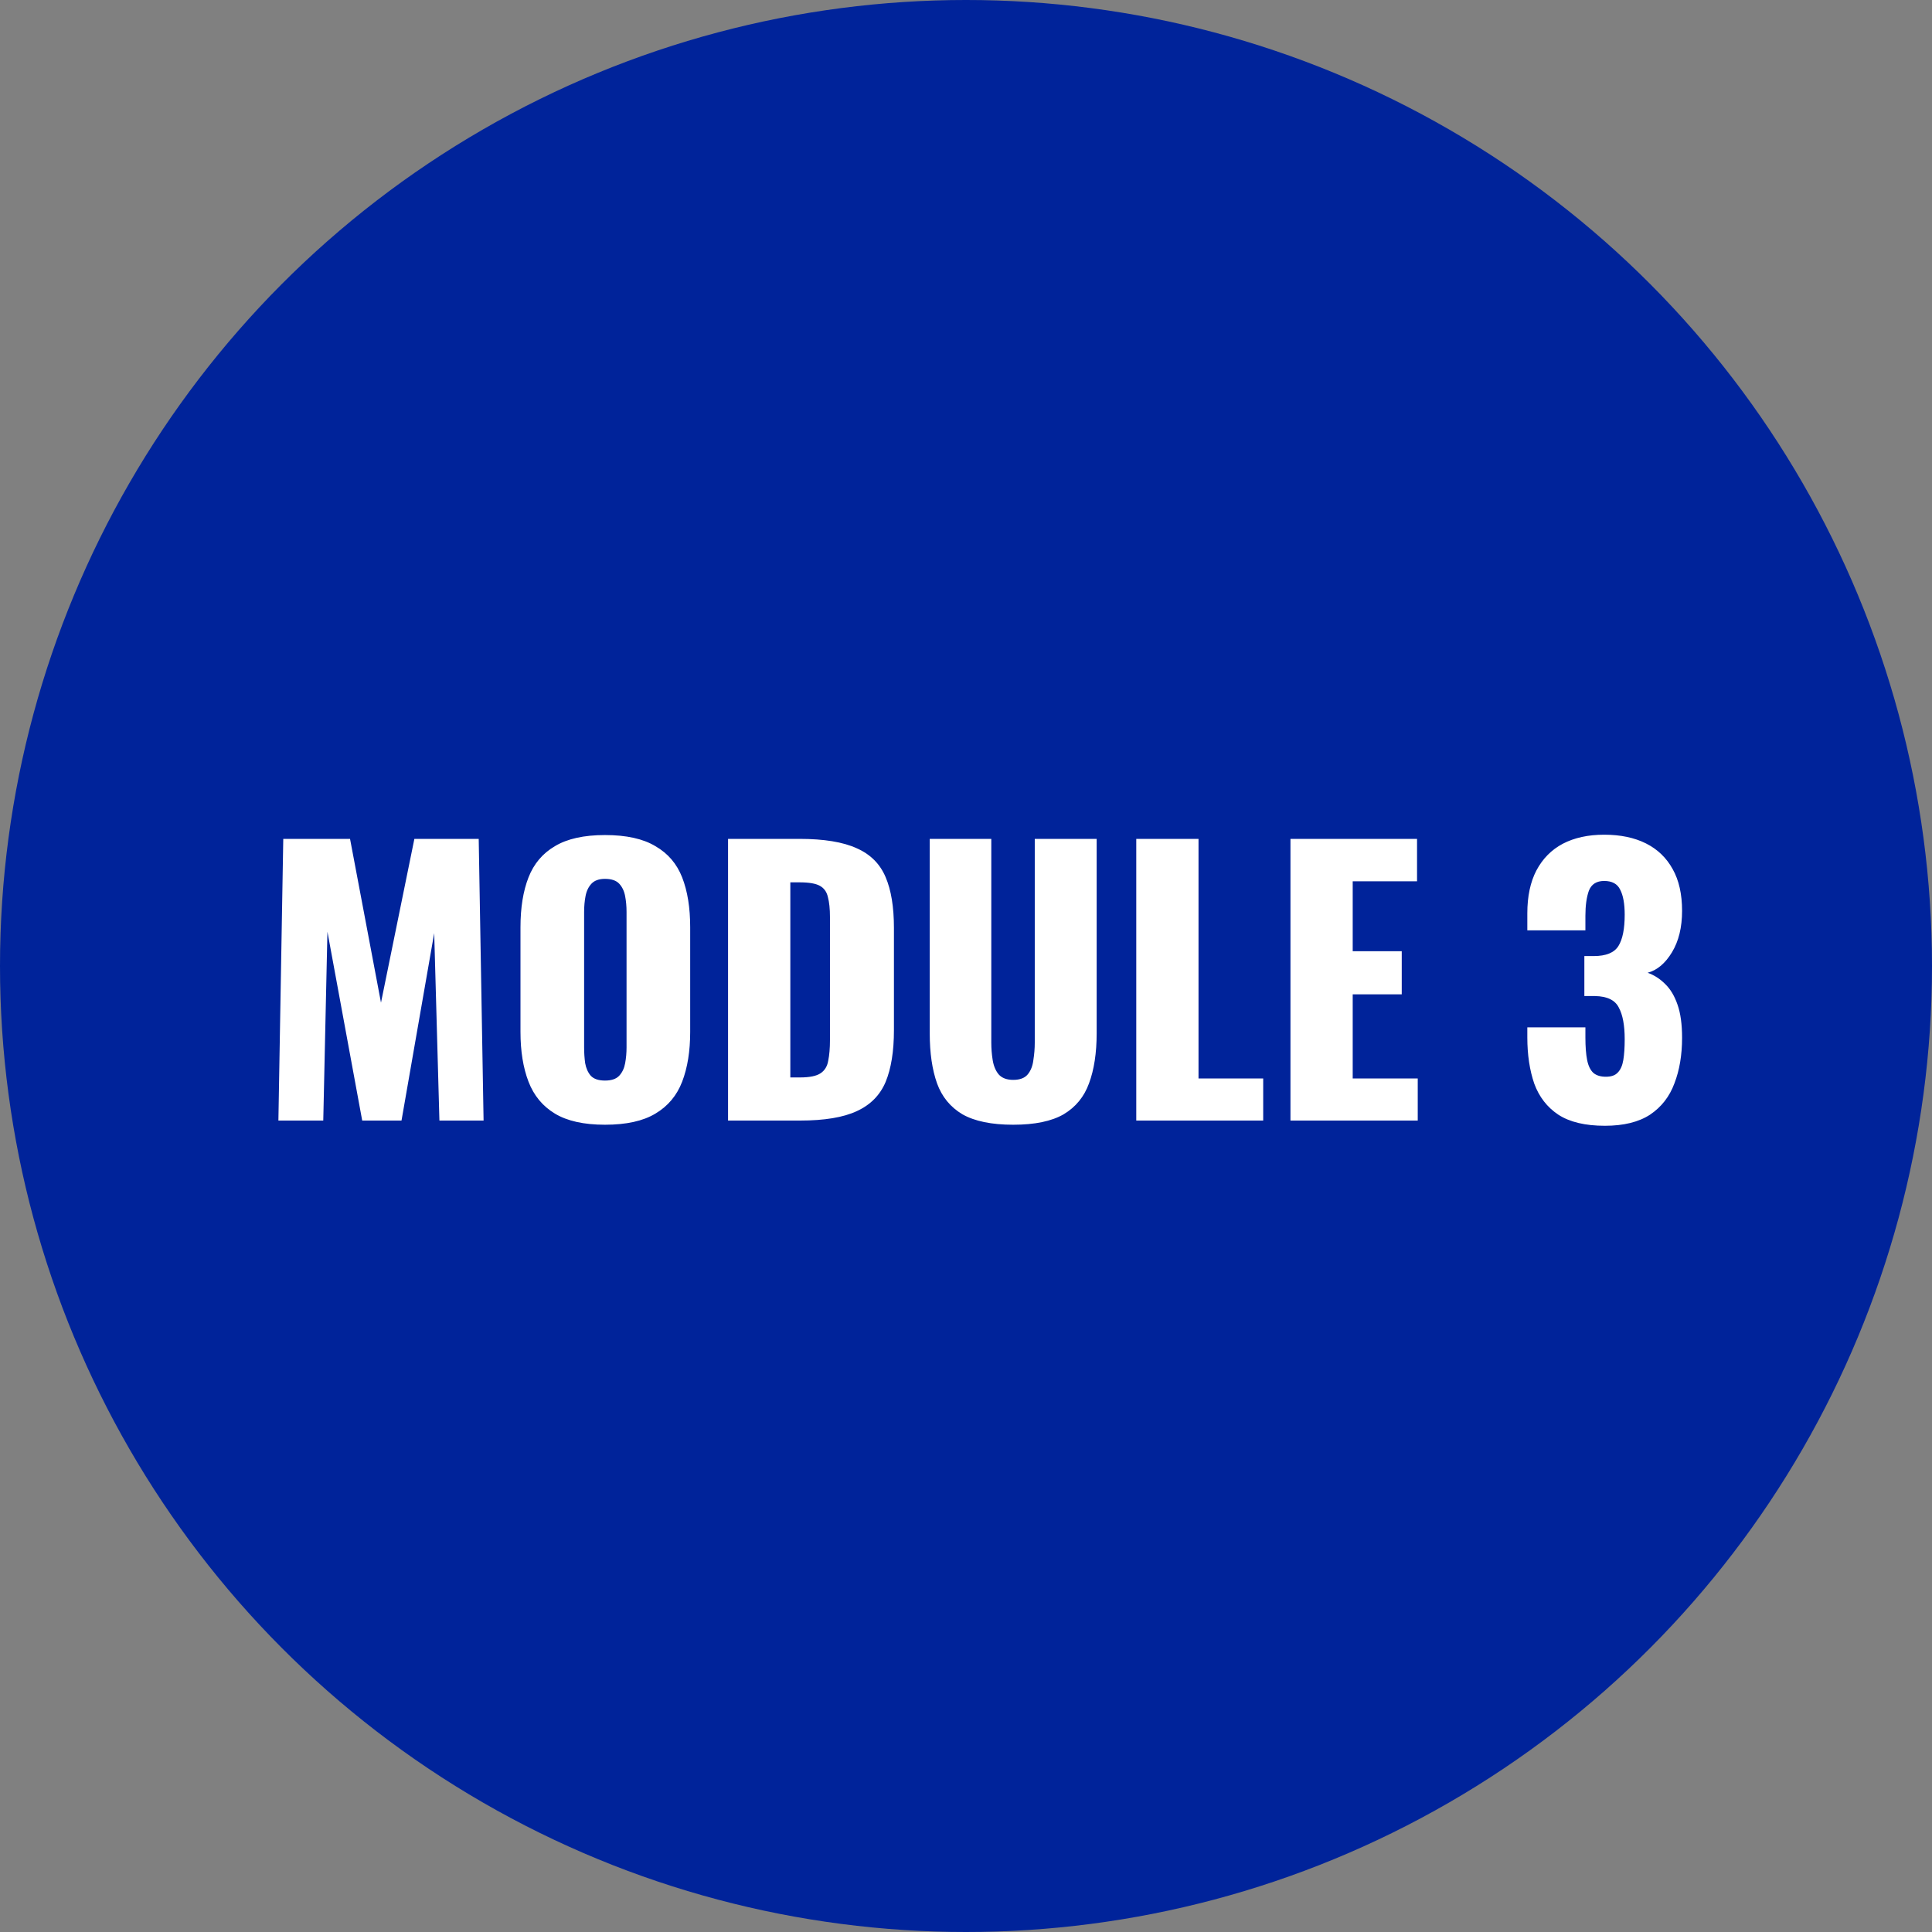
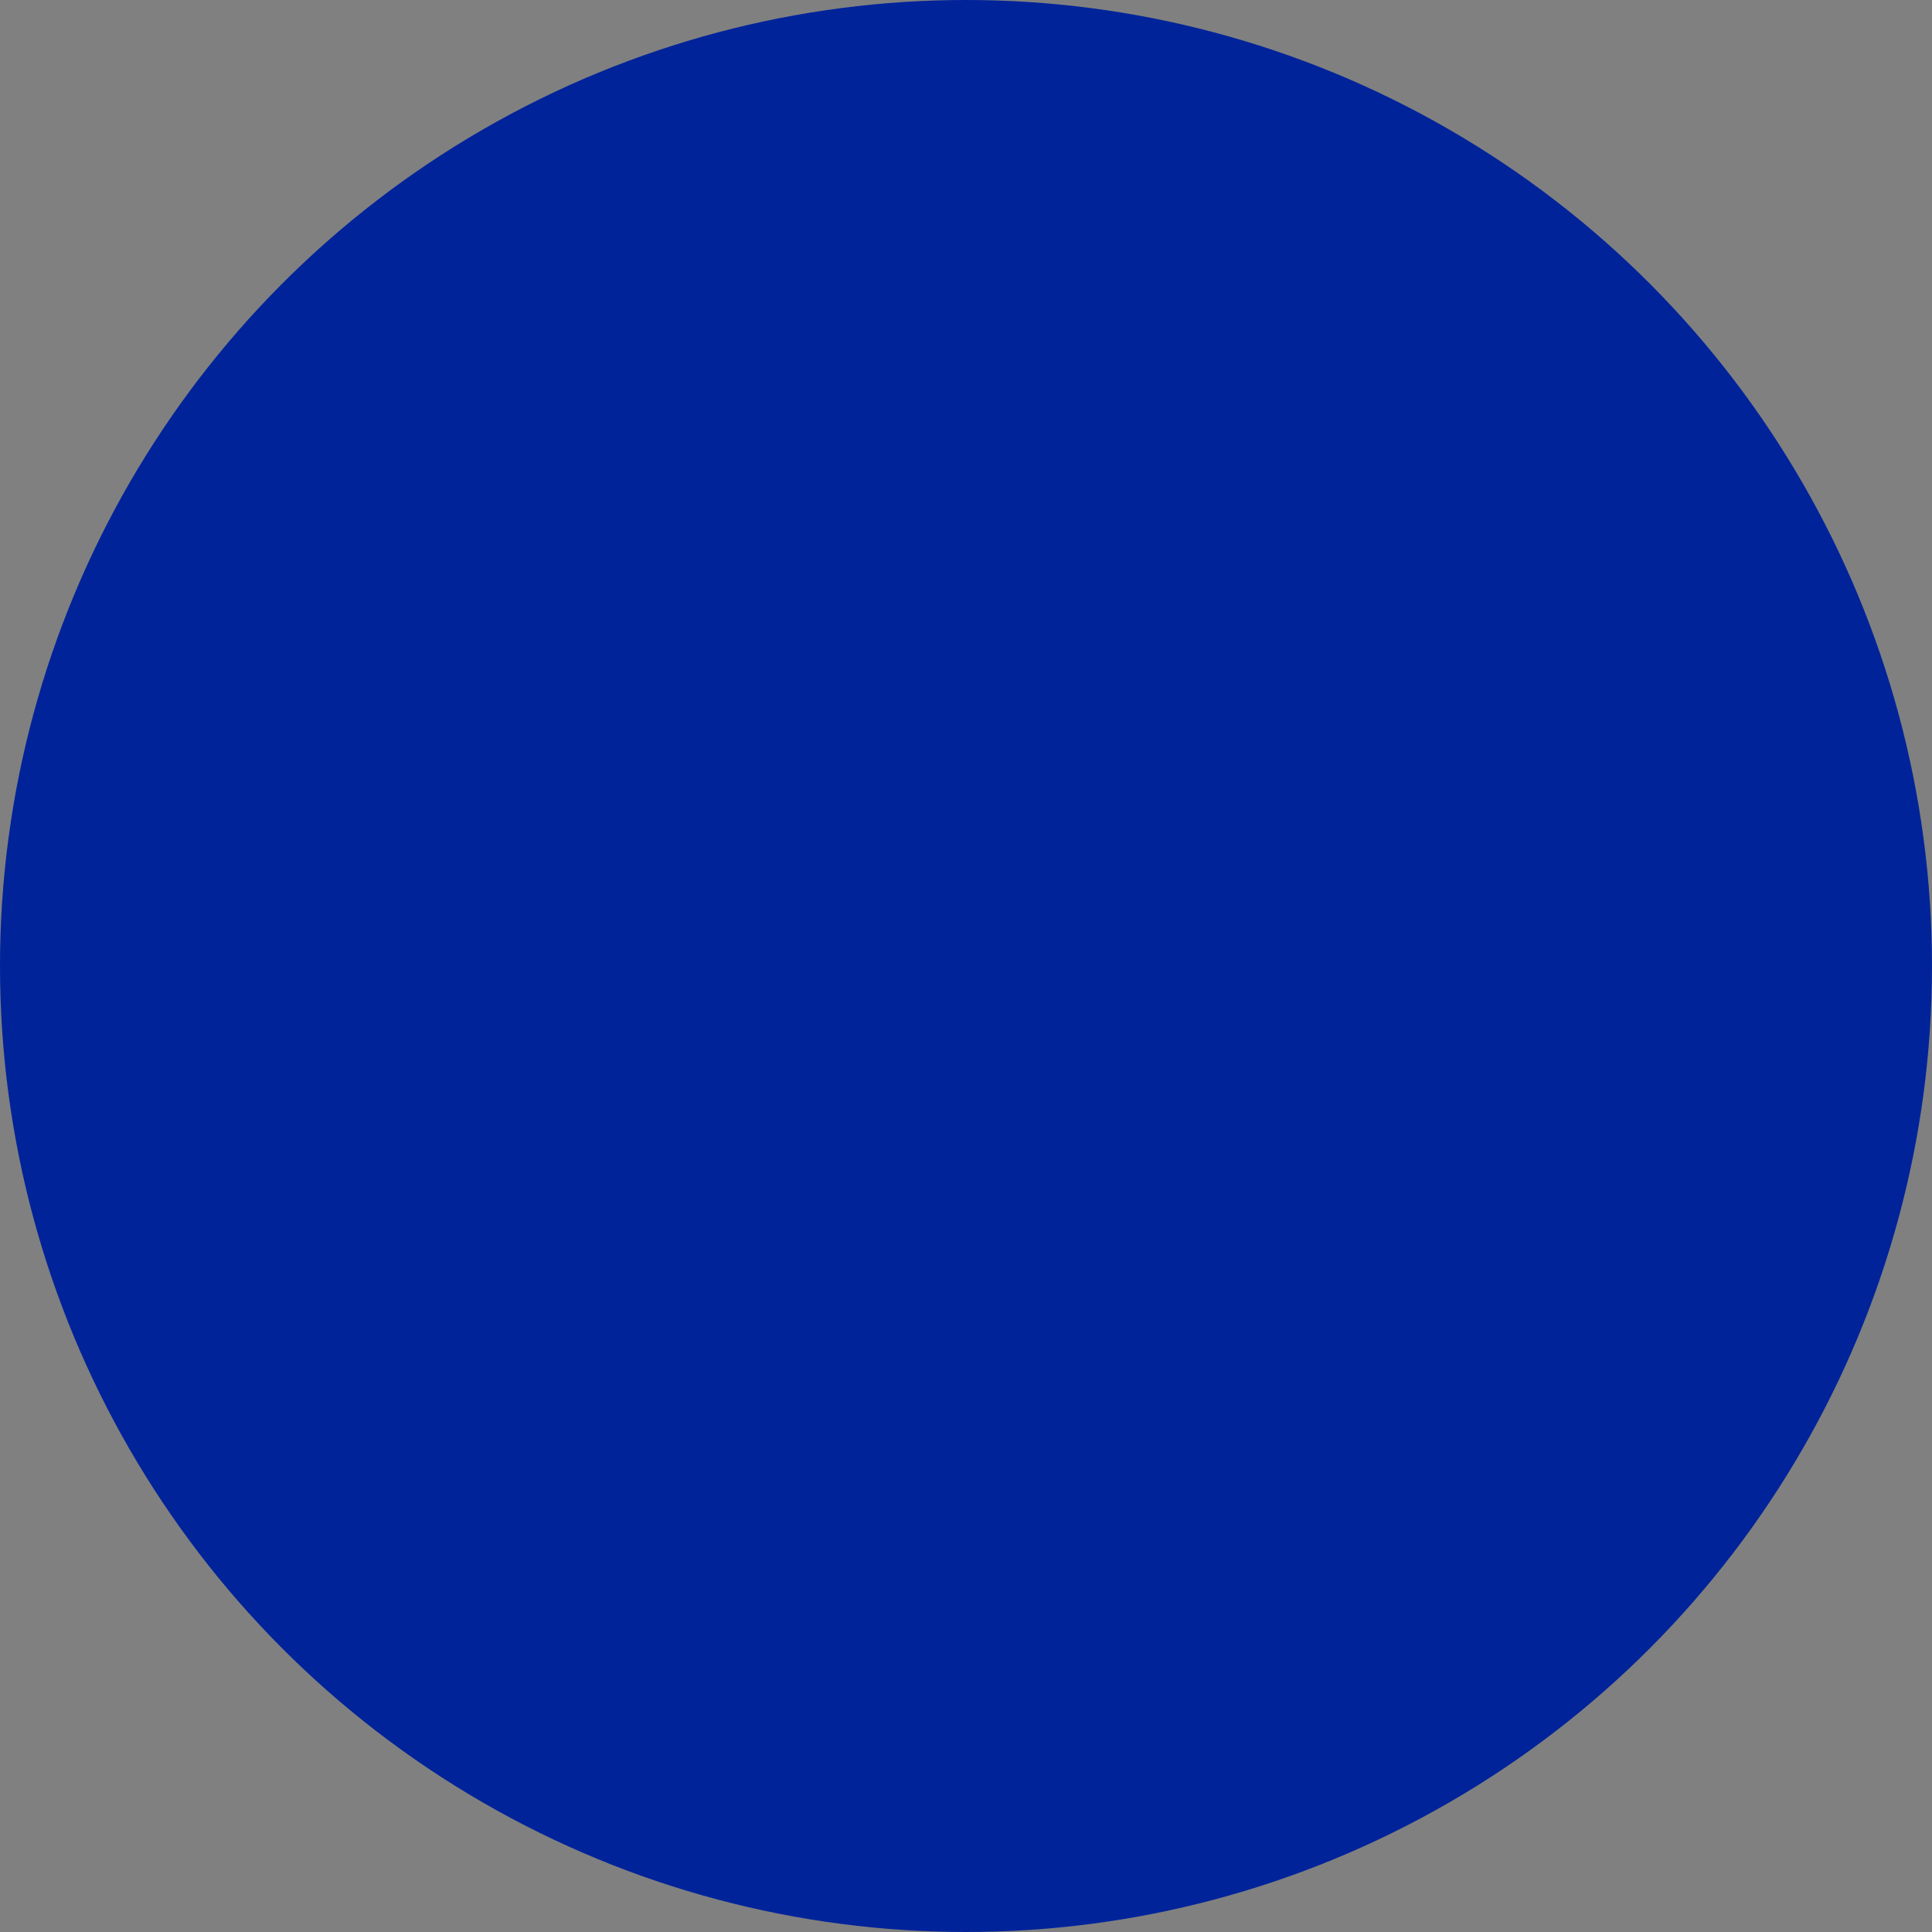
<svg xmlns="http://www.w3.org/2000/svg" width="100" height="100" viewBox="0 0 100 100" fill="none">
  <rect x="0" y="0" width="100" height="100" fill="#808080" stroke="none" />
  <circle cx="50" cy="50" r="50" fill="#00239A" />
-   <path d="M14.41 58L14.662 43.42H18.118L19.72 51.898L21.448 43.42H24.778L25.03 58H22.744L22.474 48.298L20.782 58H18.748L16.948 48.226L16.732 58H14.41ZM31.314 58.216C30.222 58.216 29.358 58.024 28.722 57.64C28.086 57.256 27.63 56.704 27.354 55.984C27.078 55.264 26.94 54.406 26.94 53.41V47.992C26.94 46.984 27.078 46.126 27.354 45.418C27.63 44.71 28.086 44.17 28.722 43.798C29.358 43.414 30.222 43.222 31.314 43.222C32.418 43.222 33.288 43.414 33.924 43.798C34.572 44.17 35.034 44.71 35.31 45.418C35.586 46.126 35.724 46.984 35.724 47.992V53.41C35.724 54.406 35.586 55.264 35.31 55.984C35.034 56.704 34.572 57.256 33.924 57.64C33.288 58.024 32.418 58.216 31.314 58.216ZM31.314 55.93C31.65 55.93 31.896 55.846 32.052 55.678C32.208 55.51 32.31 55.294 32.358 55.03C32.406 54.766 32.43 54.496 32.43 54.22V47.2C32.43 46.912 32.406 46.642 32.358 46.39C32.31 46.126 32.208 45.91 32.052 45.742C31.896 45.574 31.65 45.49 31.314 45.49C31.002 45.49 30.768 45.574 30.612 45.742C30.456 45.91 30.354 46.126 30.306 46.39C30.258 46.642 30.234 46.912 30.234 47.2V54.22C30.234 54.496 30.252 54.766 30.288 55.03C30.336 55.294 30.432 55.51 30.576 55.678C30.732 55.846 30.978 55.93 31.314 55.93ZM37.684 58V43.42H41.374C42.647 43.42 43.636 43.582 44.344 43.906C45.053 44.218 45.55 44.716 45.839 45.4C46.127 46.072 46.27 46.948 46.27 48.028V53.32C46.27 54.412 46.127 55.306 45.839 56.002C45.55 56.686 45.053 57.19 44.344 57.514C43.648 57.838 42.67 58 41.41 58H37.684ZM40.907 55.768H41.41C41.903 55.768 42.257 55.696 42.472 55.552C42.688 55.408 42.821 55.192 42.868 54.904C42.928 54.616 42.959 54.256 42.959 53.824V47.47C42.959 47.038 42.922 46.69 42.85 46.426C42.791 46.162 42.653 45.97 42.437 45.85C42.221 45.73 41.873 45.67 41.392 45.67H40.907V55.768ZM52.443 58.216C51.327 58.216 50.451 58.036 49.815 57.676C49.191 57.304 48.753 56.77 48.501 56.074C48.249 55.366 48.123 54.502 48.123 53.482V43.42H51.309V53.968C51.309 54.268 51.333 54.568 51.381 54.868C51.429 55.168 51.531 55.414 51.687 55.606C51.855 55.798 52.107 55.894 52.443 55.894C52.791 55.894 53.043 55.798 53.199 55.606C53.355 55.414 53.451 55.168 53.487 54.868C53.535 54.568 53.559 54.268 53.559 53.968V43.42H56.763V53.482C56.763 54.502 56.631 55.366 56.367 56.074C56.115 56.77 55.677 57.304 55.053 57.676C54.429 58.036 53.559 58.216 52.443 58.216ZM58.813 58V43.42H62.035V55.822H65.383V58H58.813ZM66.794 58V43.42H73.346V45.616H70.016V49.234H72.554V51.466H70.016V55.822H73.382V58H66.794ZM83.068 58.27C82.048 58.27 81.244 58.078 80.656 57.694C80.08 57.31 79.666 56.776 79.414 56.092C79.174 55.396 79.054 54.598 79.054 53.698V53.176H82.06C82.06 53.188 82.06 53.254 82.06 53.374C82.06 53.494 82.06 53.602 82.06 53.698C82.06 54.178 82.09 54.568 82.15 54.868C82.21 55.168 82.318 55.39 82.474 55.534C82.63 55.666 82.846 55.732 83.122 55.732C83.398 55.732 83.602 55.66 83.734 55.516C83.878 55.372 83.974 55.156 84.022 54.868C84.07 54.58 84.094 54.22 84.094 53.788C84.094 53.068 83.992 52.522 83.788 52.15C83.596 51.766 83.188 51.568 82.564 51.556C82.552 51.556 82.486 51.556 82.366 51.556C82.246 51.556 82.126 51.556 82.006 51.556V49.486C82.09 49.486 82.174 49.486 82.258 49.486C82.342 49.486 82.42 49.486 82.492 49.486C83.128 49.486 83.554 49.312 83.77 48.964C83.986 48.616 84.094 48.076 84.094 47.344C84.094 46.78 84.016 46.348 83.86 46.048C83.716 45.748 83.44 45.598 83.032 45.598C82.636 45.598 82.372 45.766 82.24 46.102C82.12 46.438 82.06 46.87 82.06 47.398C82.06 47.518 82.06 47.644 82.06 47.776C82.06 47.896 82.06 48.022 82.06 48.154H79.054V47.272C79.054 46.396 79.21 45.658 79.522 45.058C79.846 44.446 80.302 43.984 80.89 43.672C81.49 43.36 82.204 43.204 83.032 43.204C83.872 43.204 84.592 43.354 85.192 43.654C85.792 43.954 86.254 44.398 86.578 44.986C86.902 45.562 87.064 46.282 87.064 47.146C87.064 47.998 86.89 48.712 86.542 49.288C86.194 49.864 85.774 50.218 85.282 50.35C85.618 50.47 85.918 50.662 86.182 50.926C86.458 51.19 86.674 51.55 86.83 52.006C86.986 52.45 87.064 53.02 87.064 53.716C87.064 54.604 86.932 55.39 86.668 56.074C86.416 56.758 85.996 57.298 85.408 57.694C84.82 58.078 84.04 58.27 83.068 58.27Z" fill="white" />
</svg>